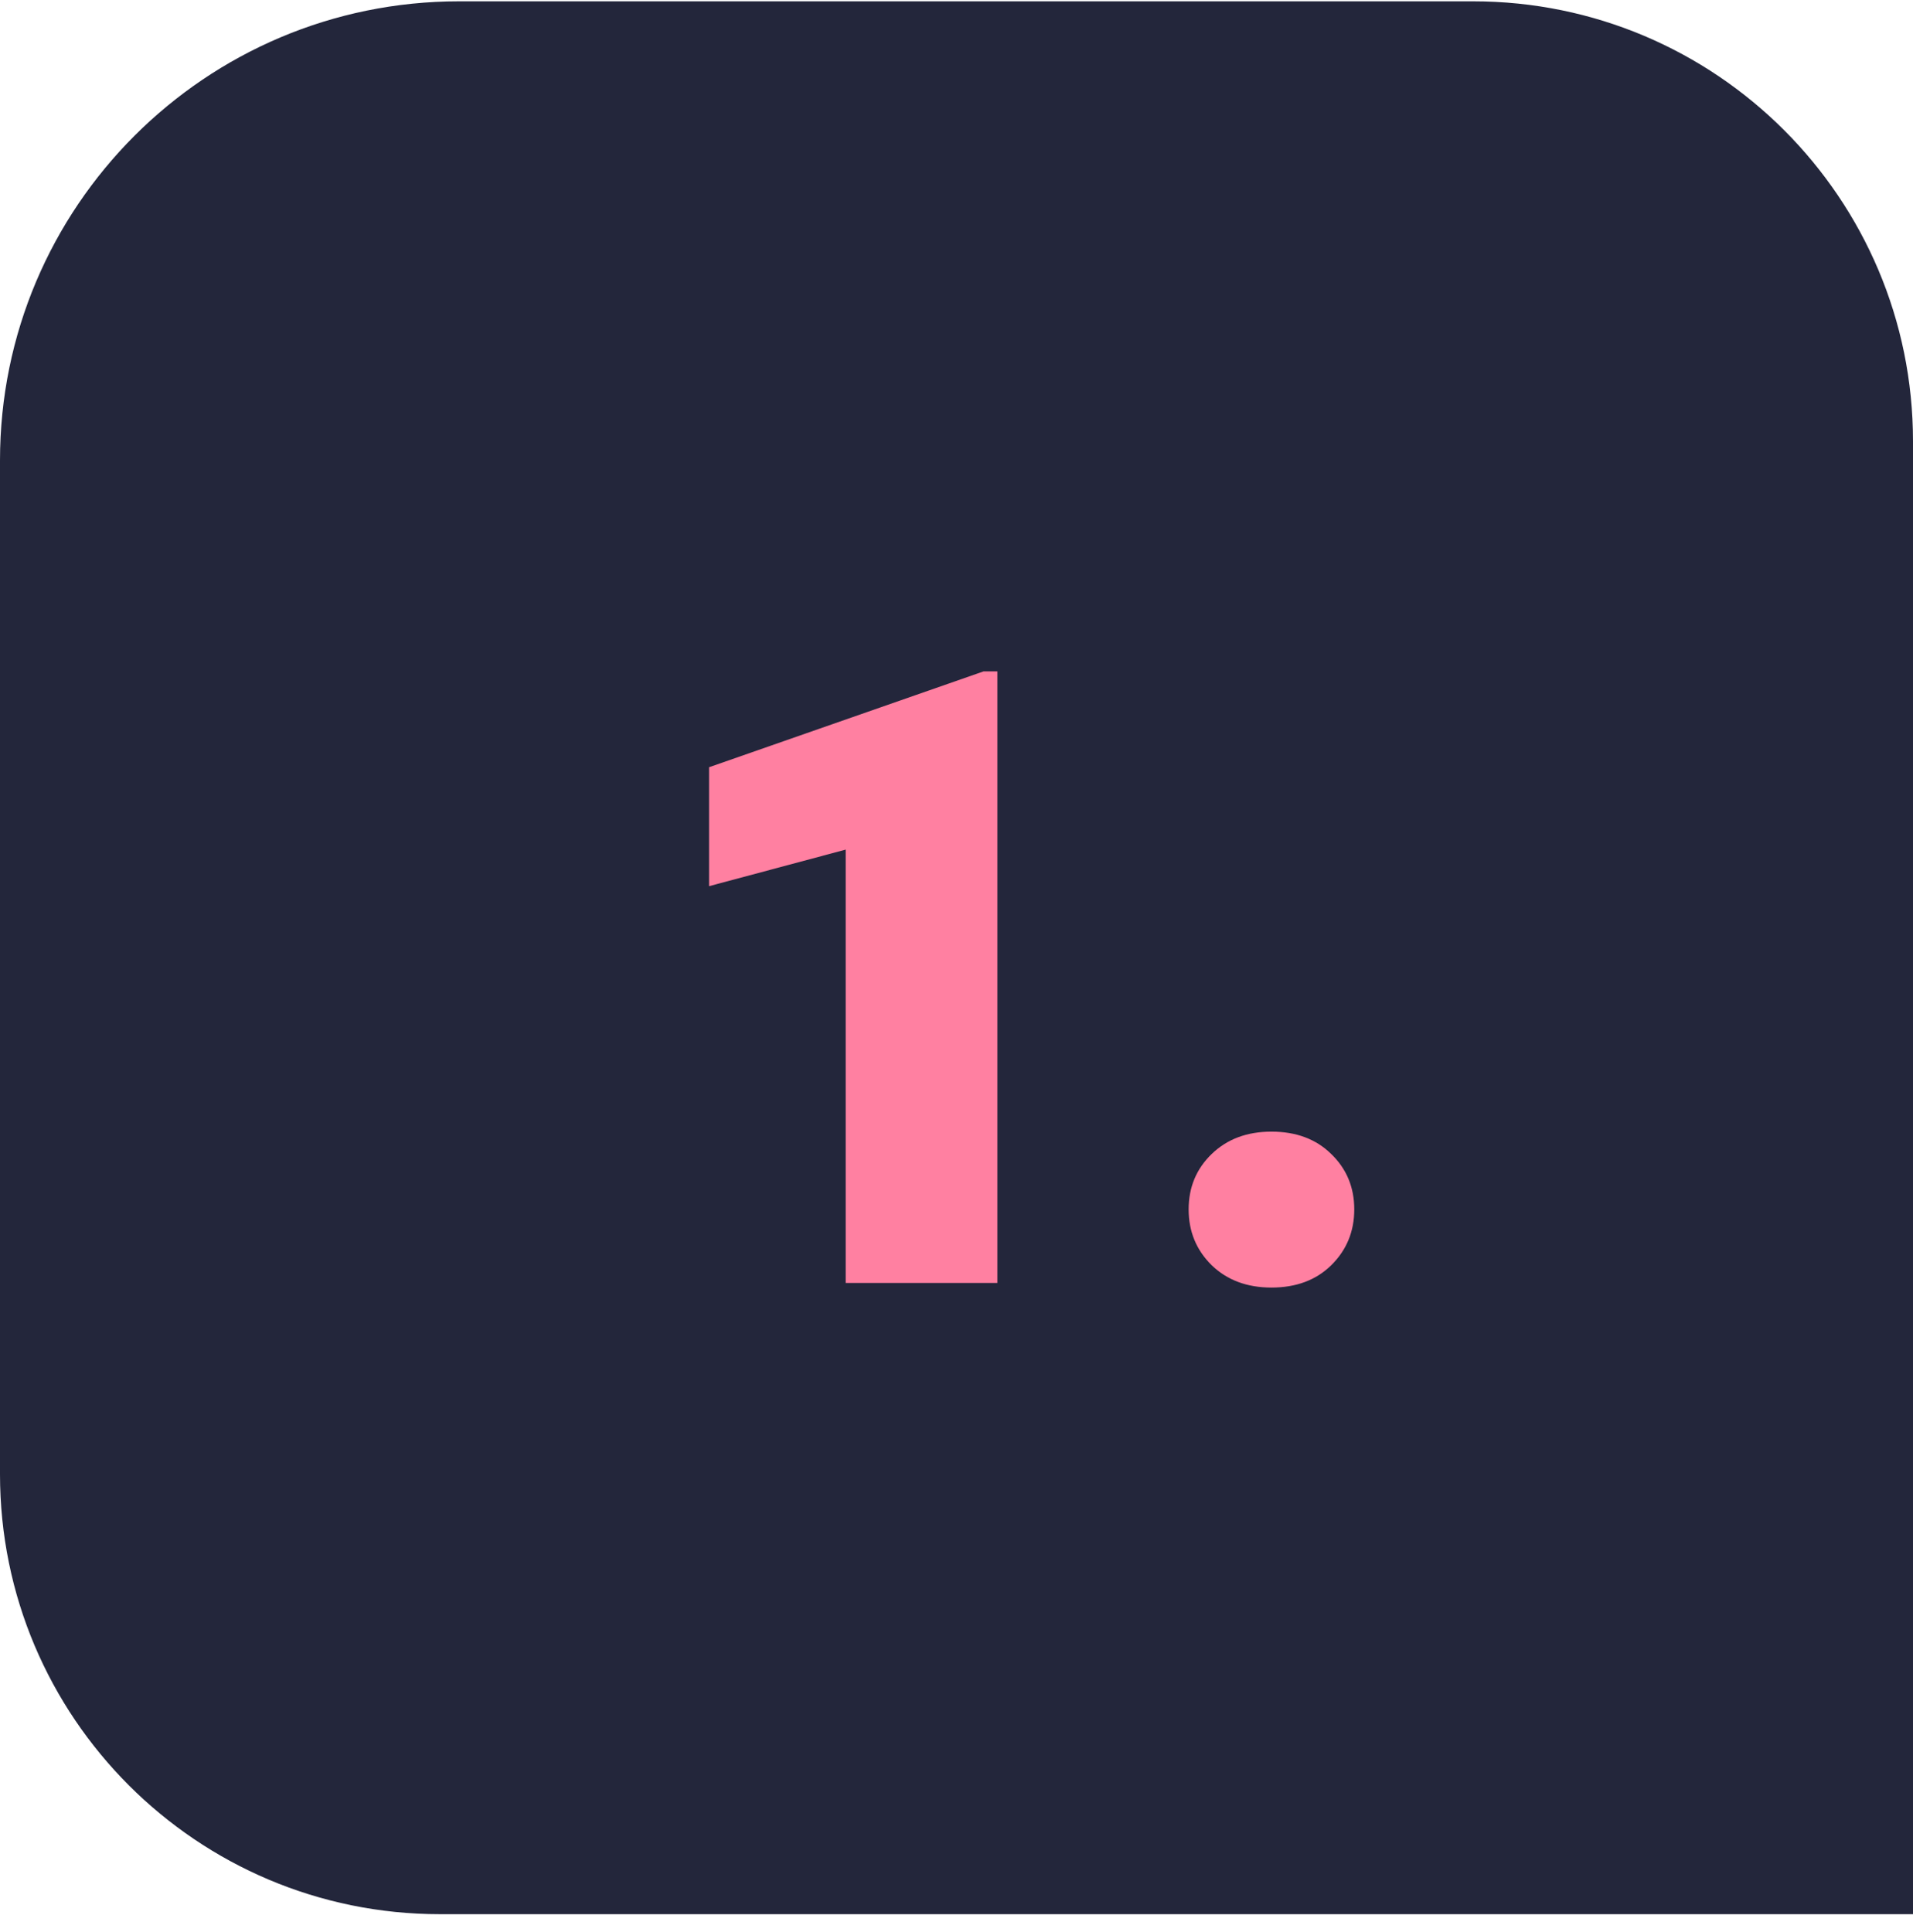
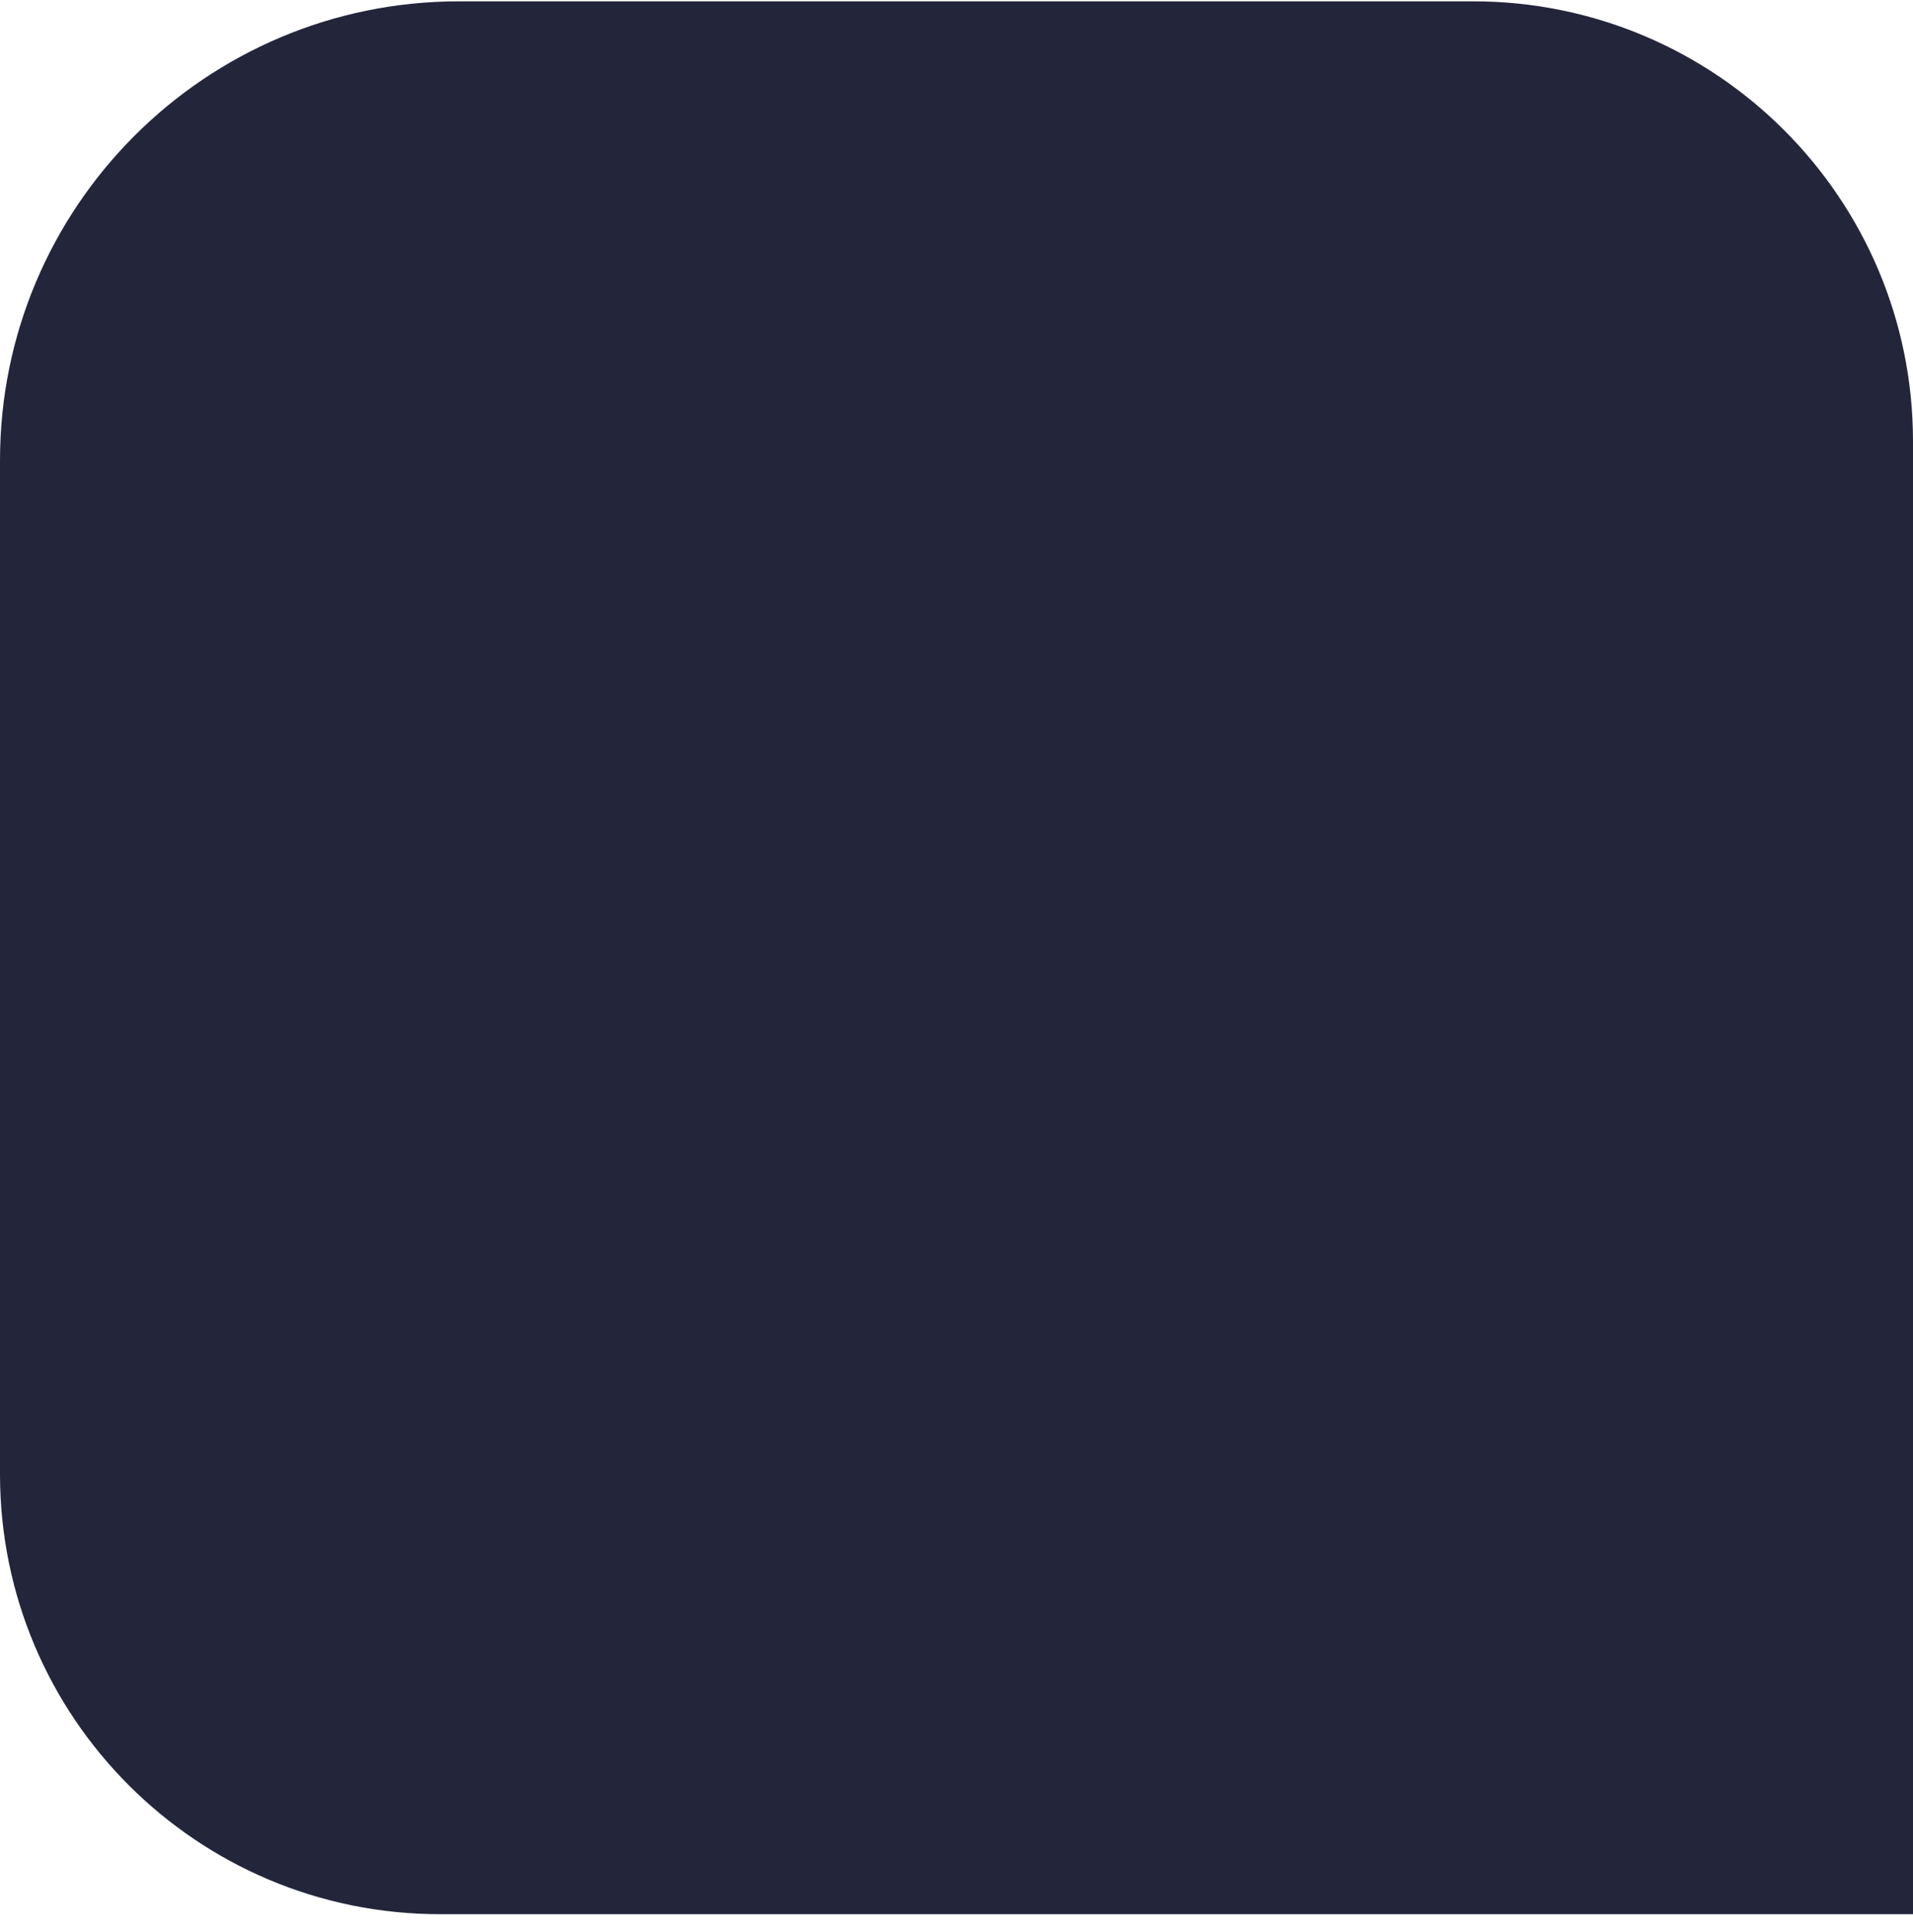
<svg xmlns="http://www.w3.org/2000/svg" width="100" height="101" viewBox="0 0 100 101" fill="none">
  <path d="M0 24.069C0 10.815 10.745 0.069 24 0.069H77C89.703 0.069 100 10.367 100 23.069V100.069H23C10.297 100.069 0 89.772 0 77.069V24.069Z" fill="#23263B" />
-   <path d="M52.138 67.069H44.206V44.416L37.065 46.327V40.109L51.413 35.099H52.138V67.069ZM66.464 67.311C65.189 67.311 64.149 66.923 63.344 66.147C62.538 65.356 62.135 64.381 62.135 63.224C62.135 62.067 62.538 61.1 63.344 60.324C64.149 59.547 65.189 59.159 66.464 59.159C67.753 59.159 68.793 59.547 69.584 60.324C70.39 61.1 70.793 62.067 70.793 63.224C70.793 64.381 70.39 65.356 69.584 66.147C68.793 66.923 67.753 67.311 66.464 67.311Z" fill="#FF80A1" />
</svg>